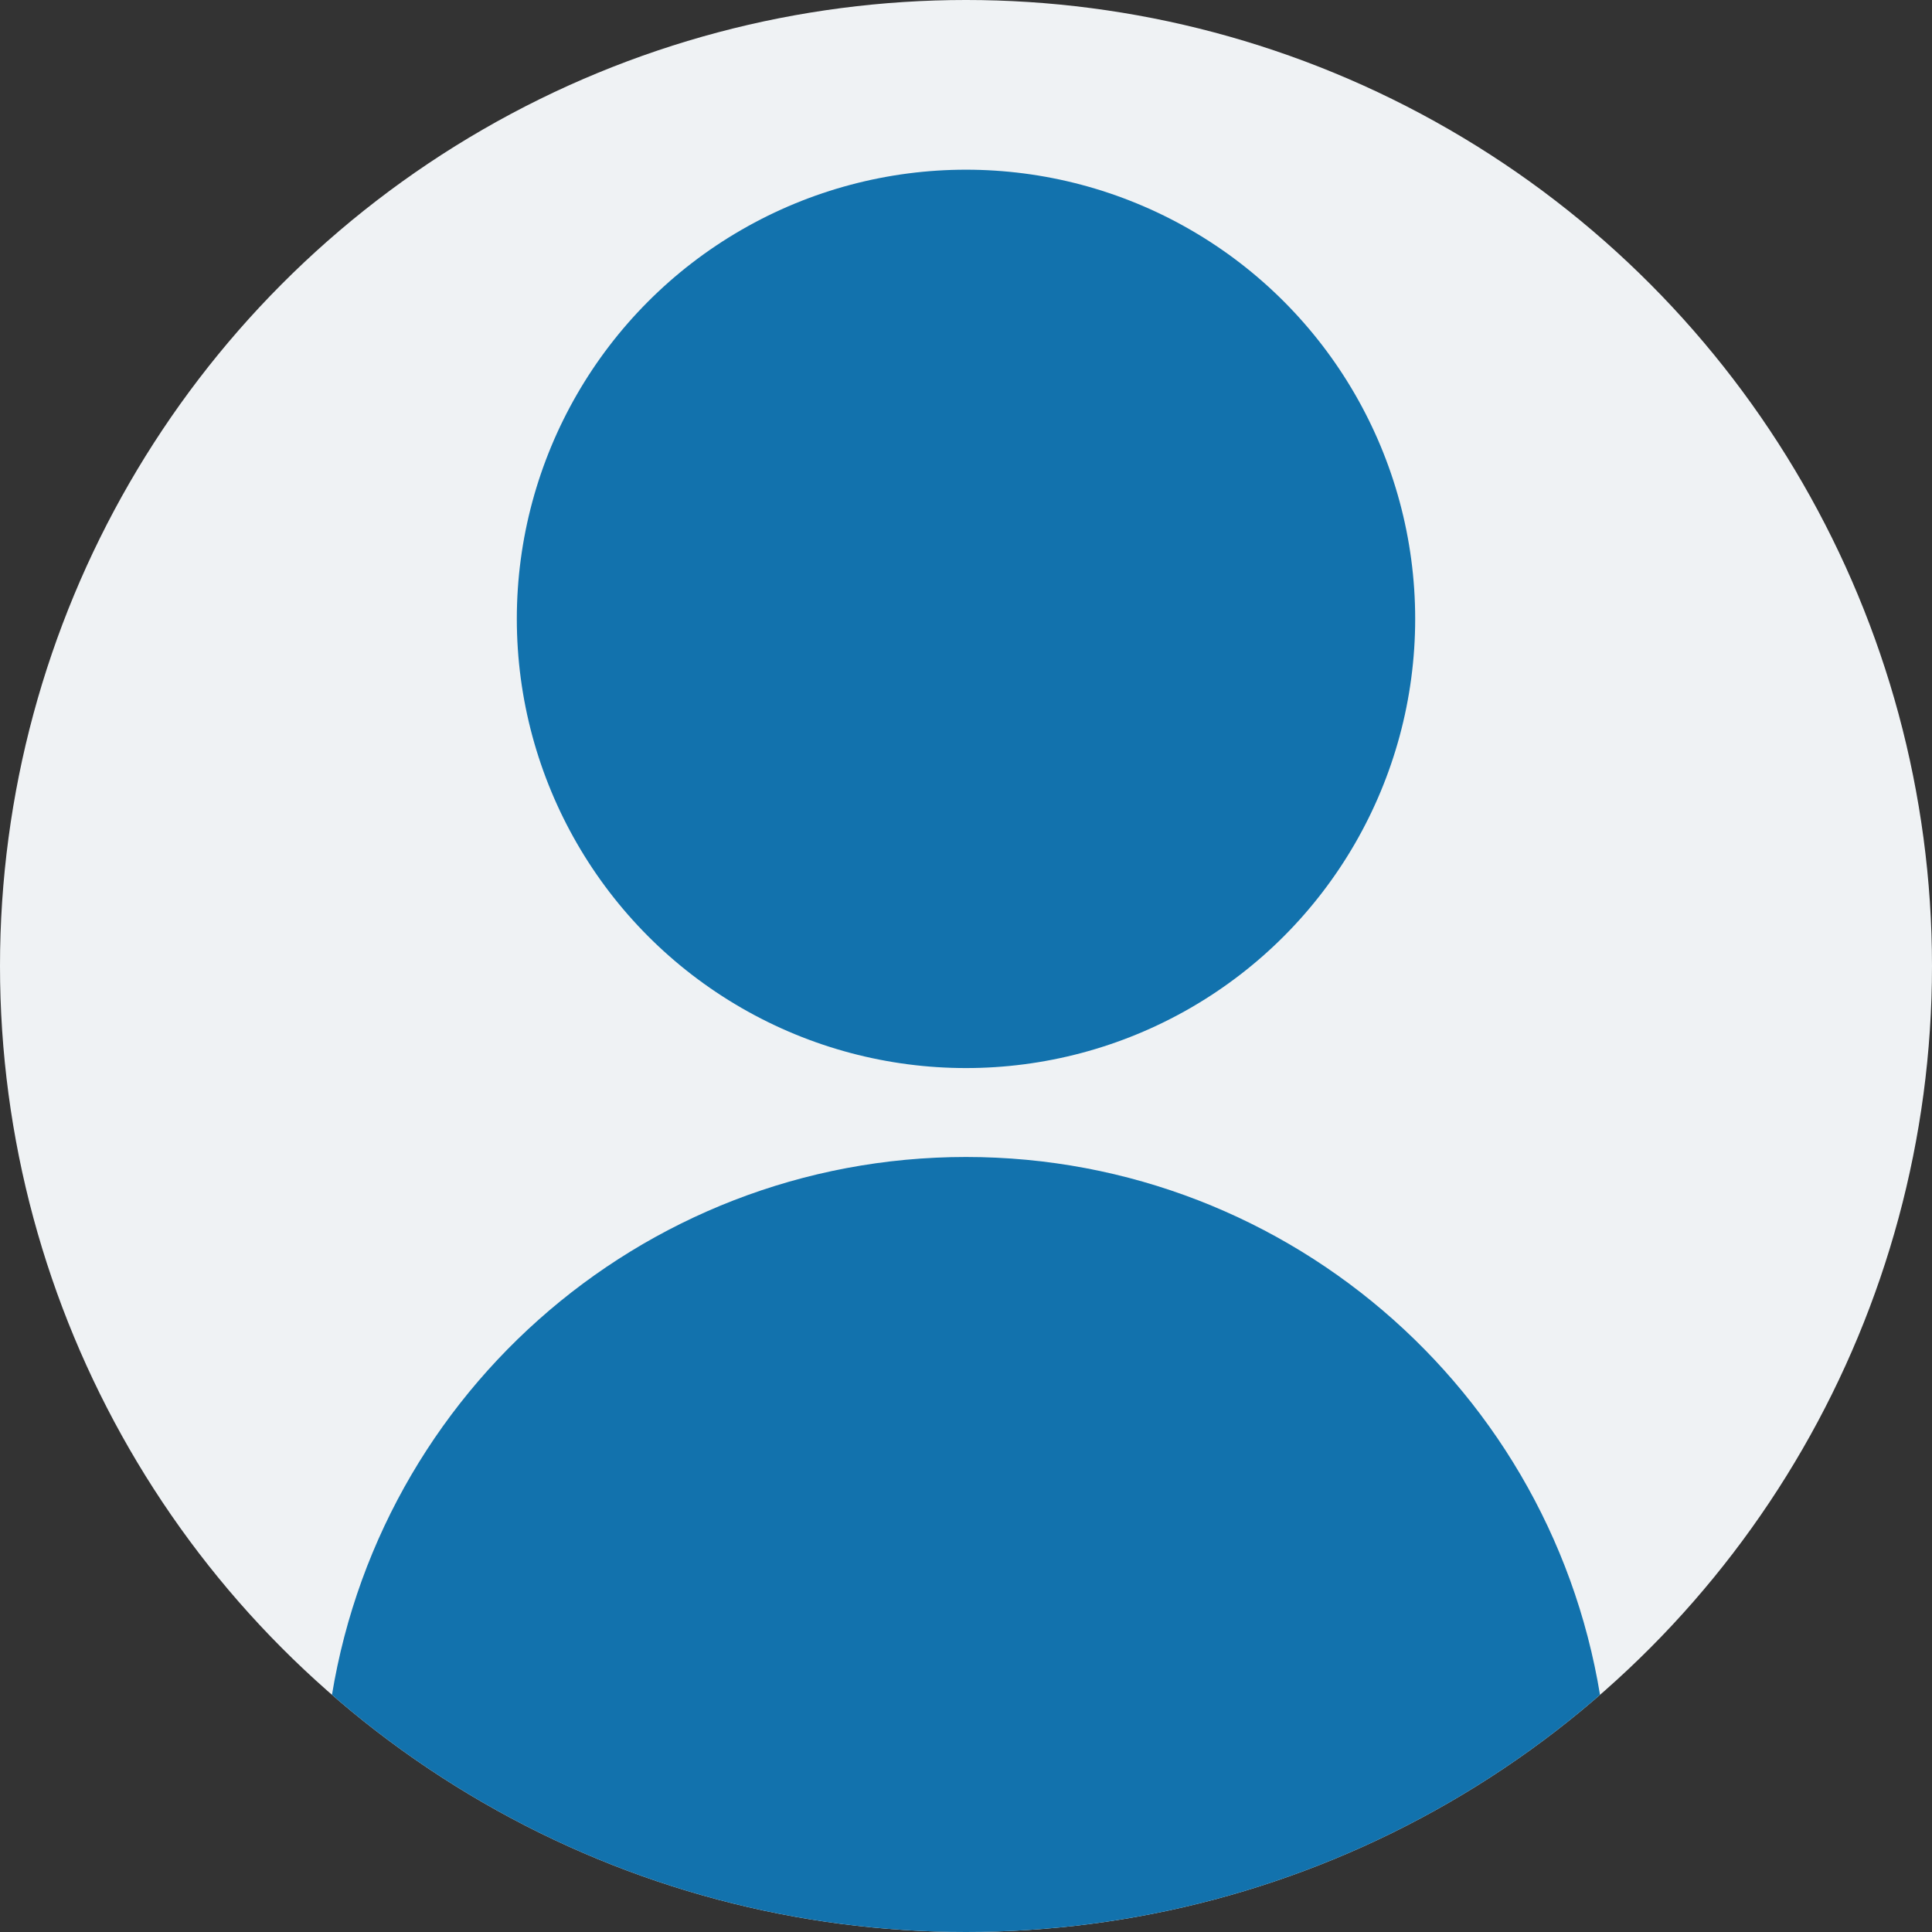
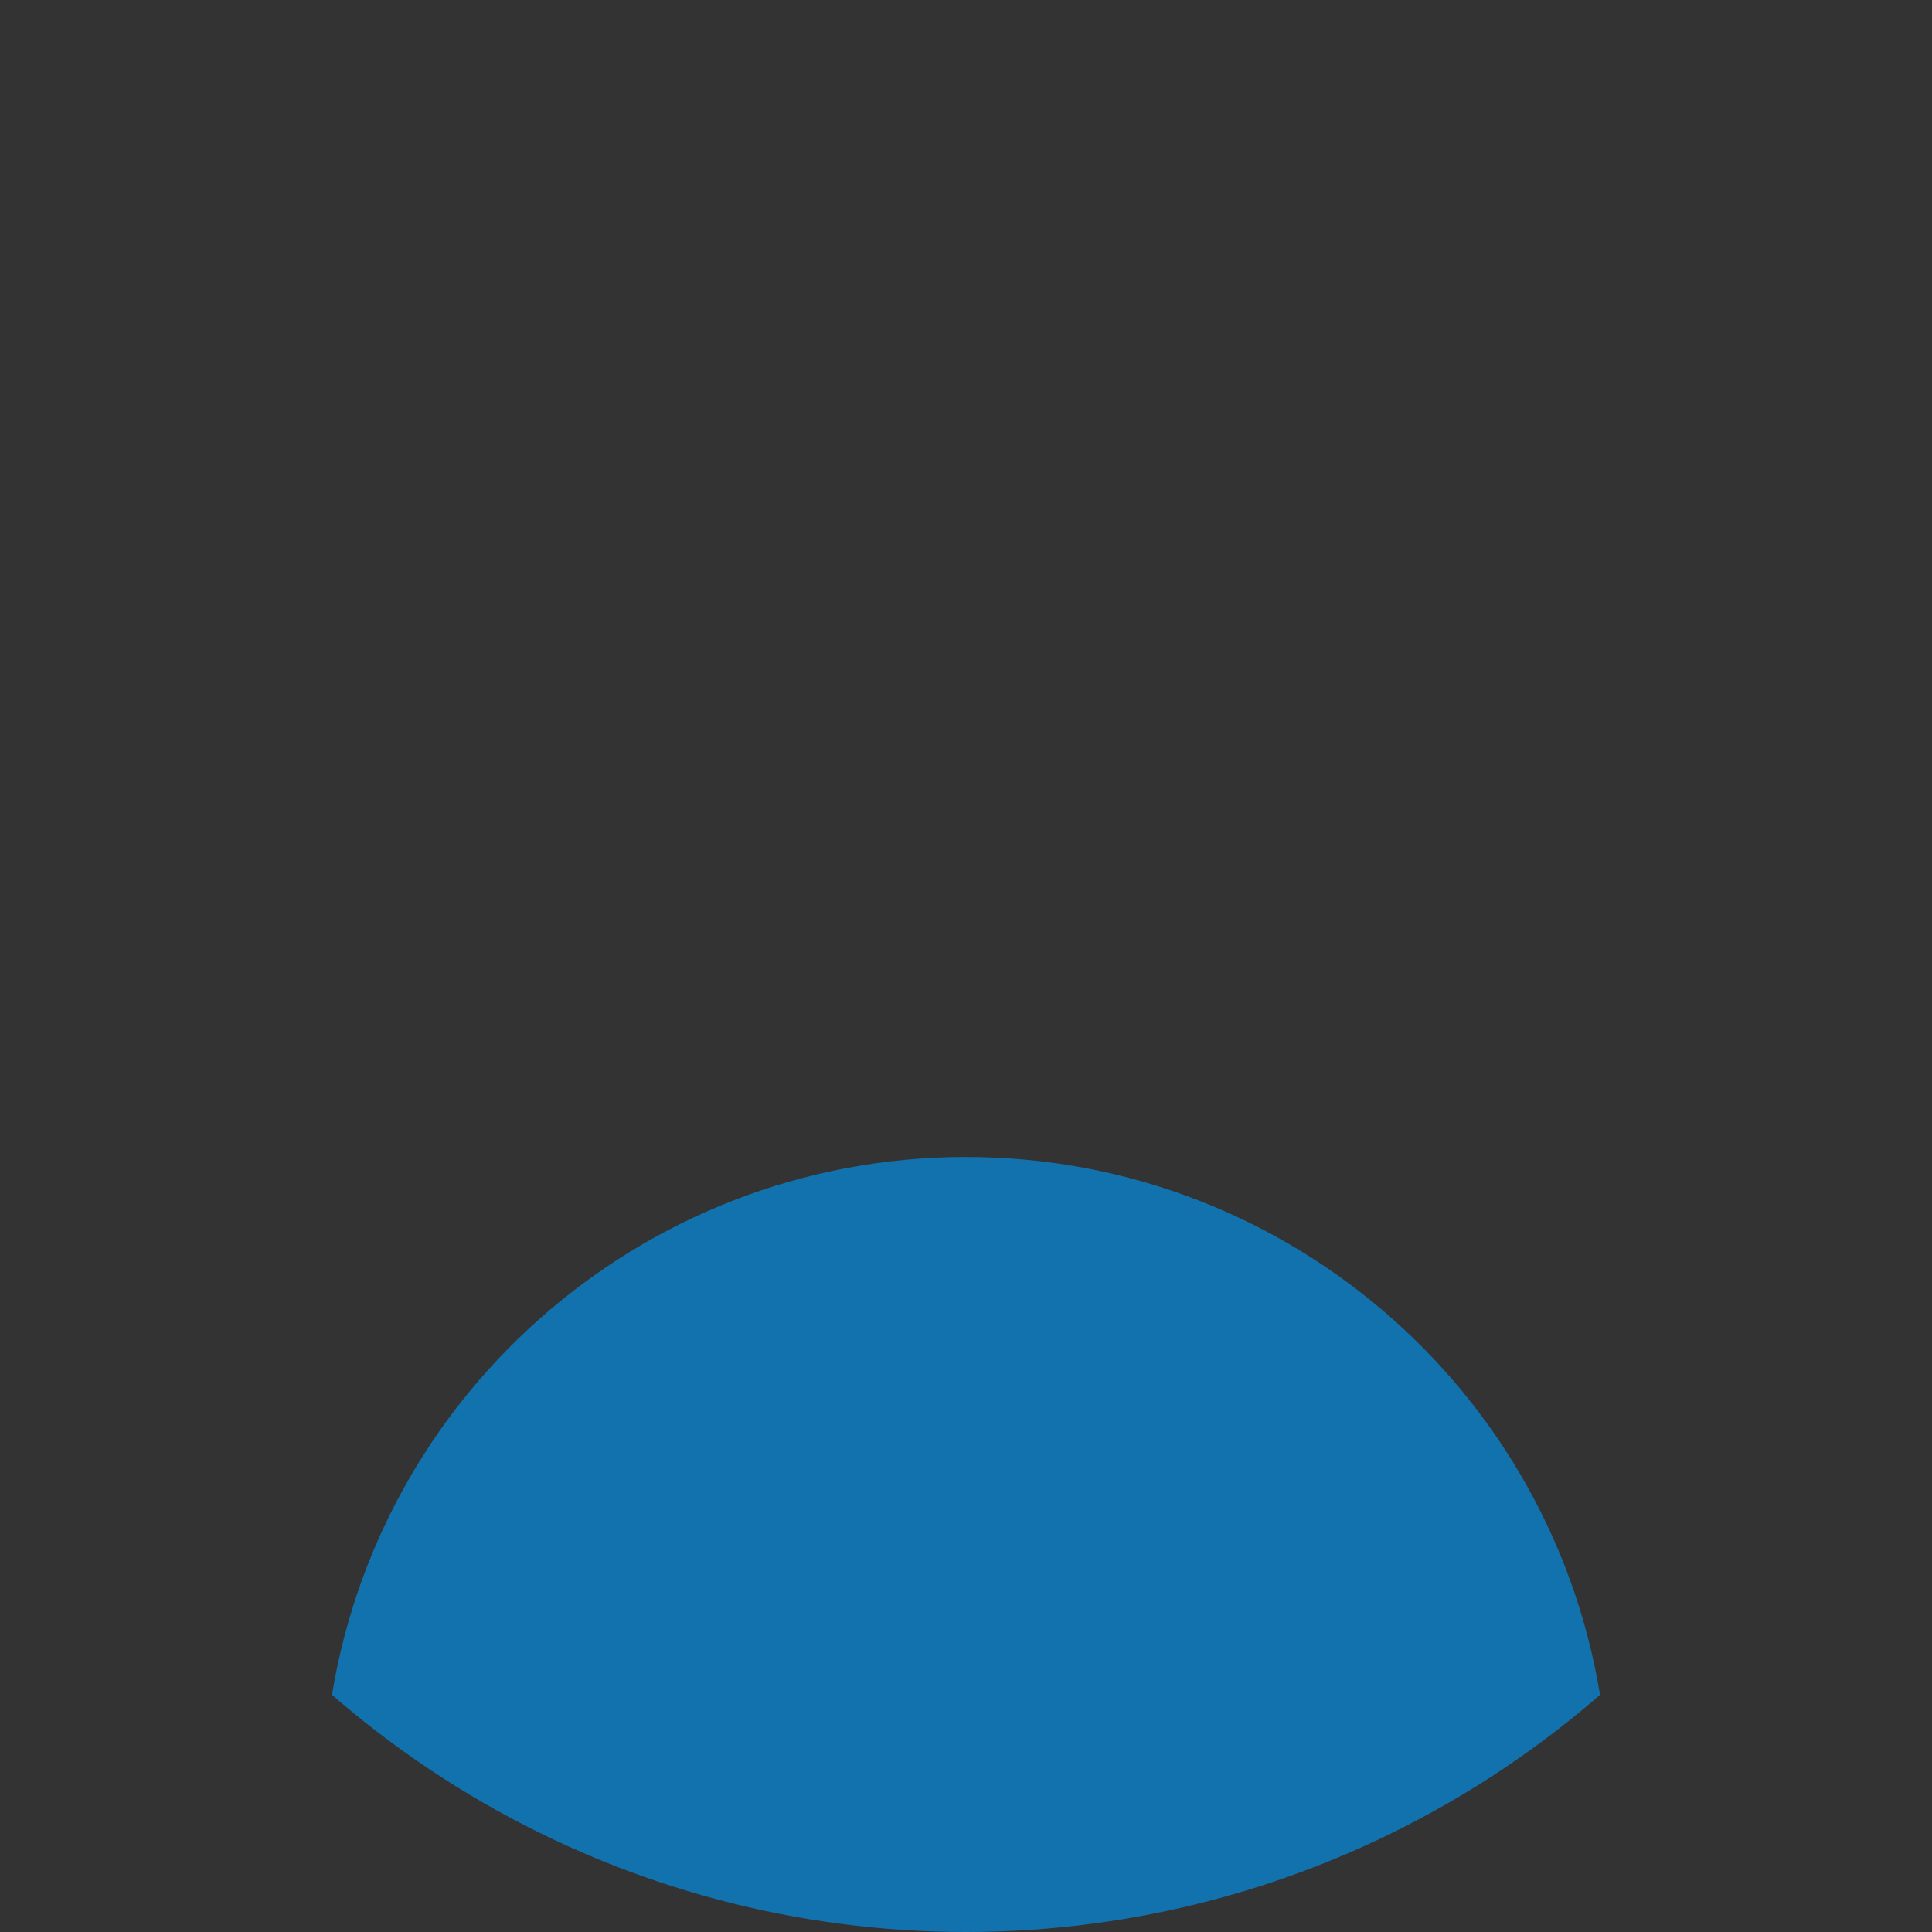
<svg xmlns="http://www.w3.org/2000/svg" id="Vrstva_1" data-name="Vrstva 1" width="250" height="250" viewBox="0 0 250 250">
  <rect x="0" y="0" width="250" height="250" fill="#333333" stroke="none" />
  <defs>
    <clipPath id="clippath">
      <circle cx="125" cy="125" r="125" style="fill: none; stroke-width: 0px;" />
    </clipPath>
  </defs>
  <g style="clip-path: url(#clippath);">
-     <circle cx="125" cy="125" r="125" style="fill: #eff2f4; stroke-width: 0px;" />
    <g>
-       <circle cx="125" cy="80.083" r="58.124" style="fill: #1272ad; stroke-width: 0px;" />
      <path d="M125,149.713h-0c-42.223,0-77.744,31.644-82.602,73.586l-11.235,96.993h187.673l-11.235-96.993c-4.858-41.943-40.379-73.586-82.602-73.586Z" style="fill: #1272ad; stroke-width: 0px;" />
    </g>
  </g>
</svg>